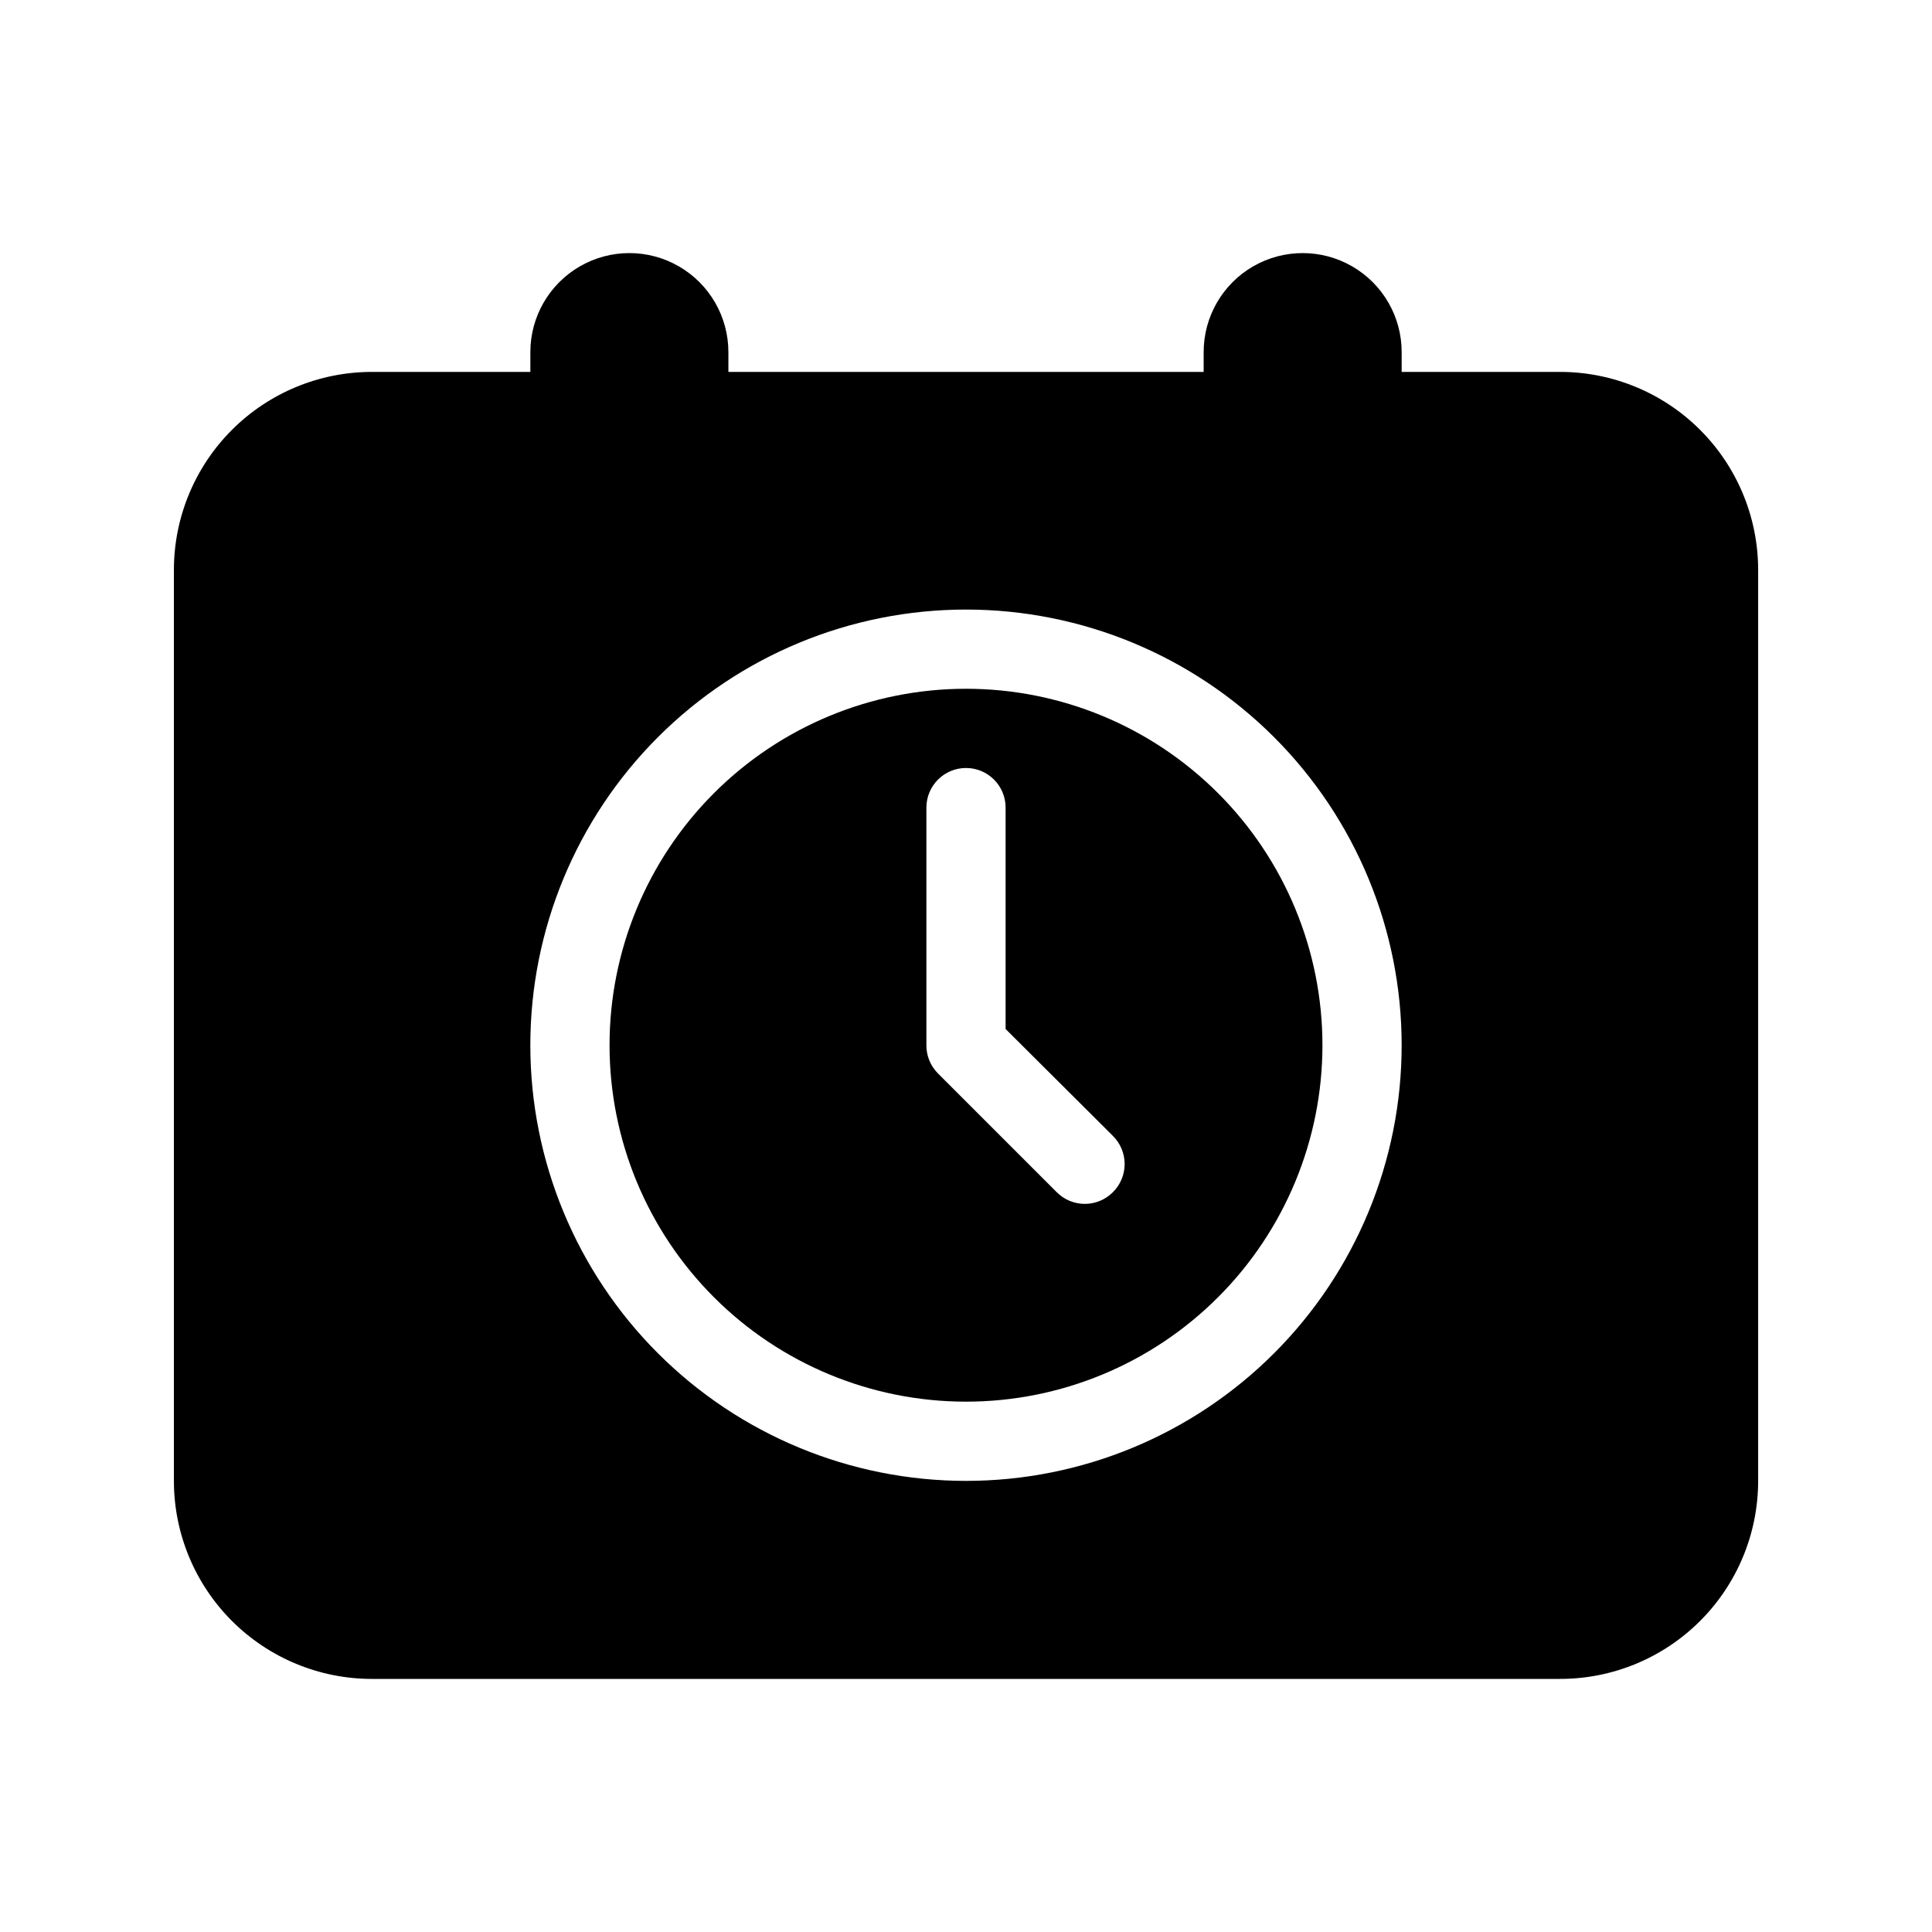
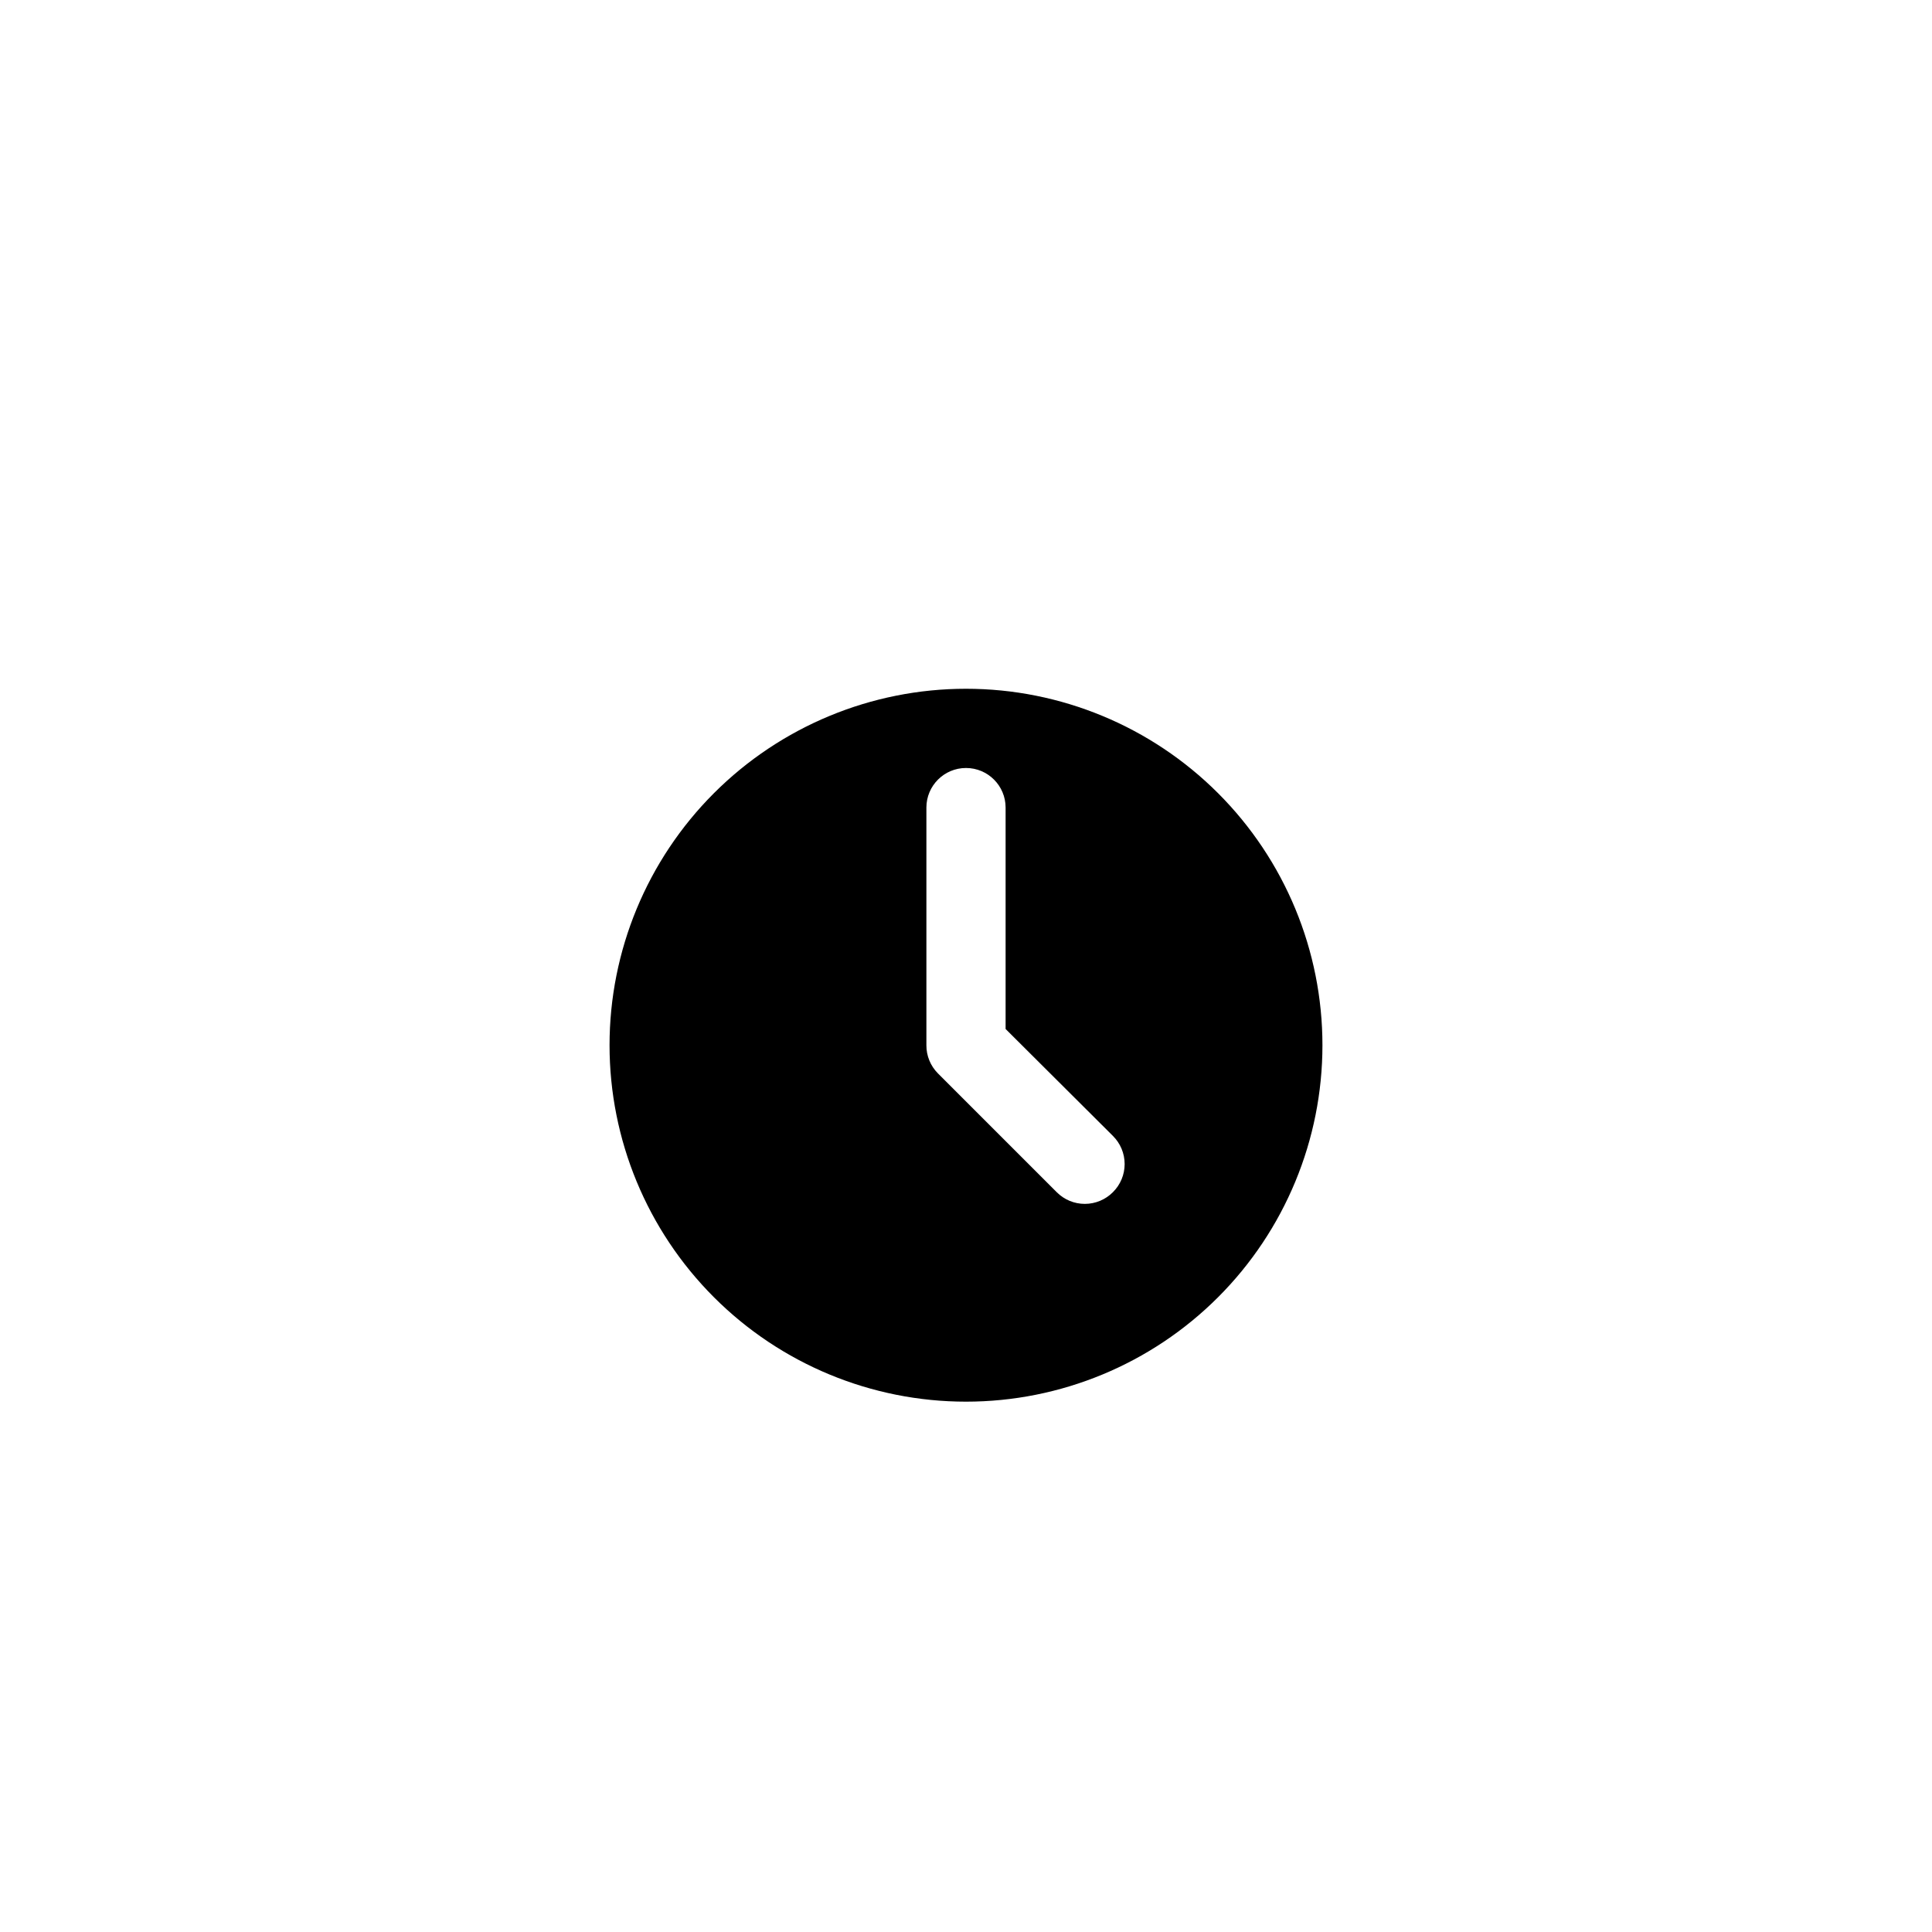
<svg xmlns="http://www.w3.org/2000/svg" fill="#000000" width="800px" height="800px" version="1.1" viewBox="144 144 512 512">
  <g>
-     <path d="m557.44 242.56h-41.984v-5.25c0-9.375-5-18.035-13.117-22.723-8.121-4.688-18.121-4.688-26.242 0-8.117 4.688-13.117 13.348-13.117 22.723v5.25h-125.95v-5.25c0-9.375-5.004-18.035-13.121-22.723-8.117-4.688-18.121-4.688-26.238 0-8.121 4.688-13.121 13.348-13.121 22.723v5.25h-41.984c-13.918 0-27.27 5.527-37.109 15.371-9.844 9.84-15.371 23.191-15.371 37.109v241.41c0 13.922 5.527 27.27 15.371 37.109 9.84 9.844 23.191 15.371 37.109 15.371h314.88c13.922 0 27.27-5.527 37.109-15.371 9.844-9.84 15.371-23.188 15.371-37.109v-241.41c0-13.918-5.527-27.27-15.371-37.109-9.84-9.844-23.188-15.371-37.109-15.371zm-157.44 293.89c-30.621 0-59.988-12.164-81.641-33.816s-33.816-51.016-33.816-81.637c0-30.621 12.164-59.988 33.816-81.641 21.652-21.652 51.02-33.816 81.641-33.816s59.984 12.164 81.637 33.816c21.652 21.652 33.816 51.02 33.816 81.641 0 30.621-12.164 59.984-33.816 81.637-21.652 21.652-51.016 33.816-81.637 33.816z" />
    <path d="m400 326.53c-25.055 0-49.082 9.953-66.797 27.668-17.715 17.715-27.668 41.742-27.668 66.797 0 25.051 9.953 49.078 27.668 66.793 17.715 17.719 41.742 27.668 66.797 27.668 25.051 0 49.078-9.949 66.793-27.668 17.719-17.715 27.668-41.742 27.668-66.793 0-25.055-9.949-49.082-27.668-66.797-17.715-17.715-41.742-27.668-66.793-27.668zm38.941 133.41-0.004-0.004c-1.969 1.988-4.652 3.106-7.449 3.106-2.801 0-5.484-1.117-7.453-3.106l-31.488-31.488c-1.965-1.98-3.059-4.66-3.043-7.449v-62.977c0-5.797 4.699-10.496 10.496-10.496s10.496 4.699 10.496 10.496v58.672l28.445 28.34h-0.004c1.988 1.969 3.106 4.652 3.106 7.453 0 2.797-1.117 5.481-3.106 7.449z" />
  </g>
</svg>